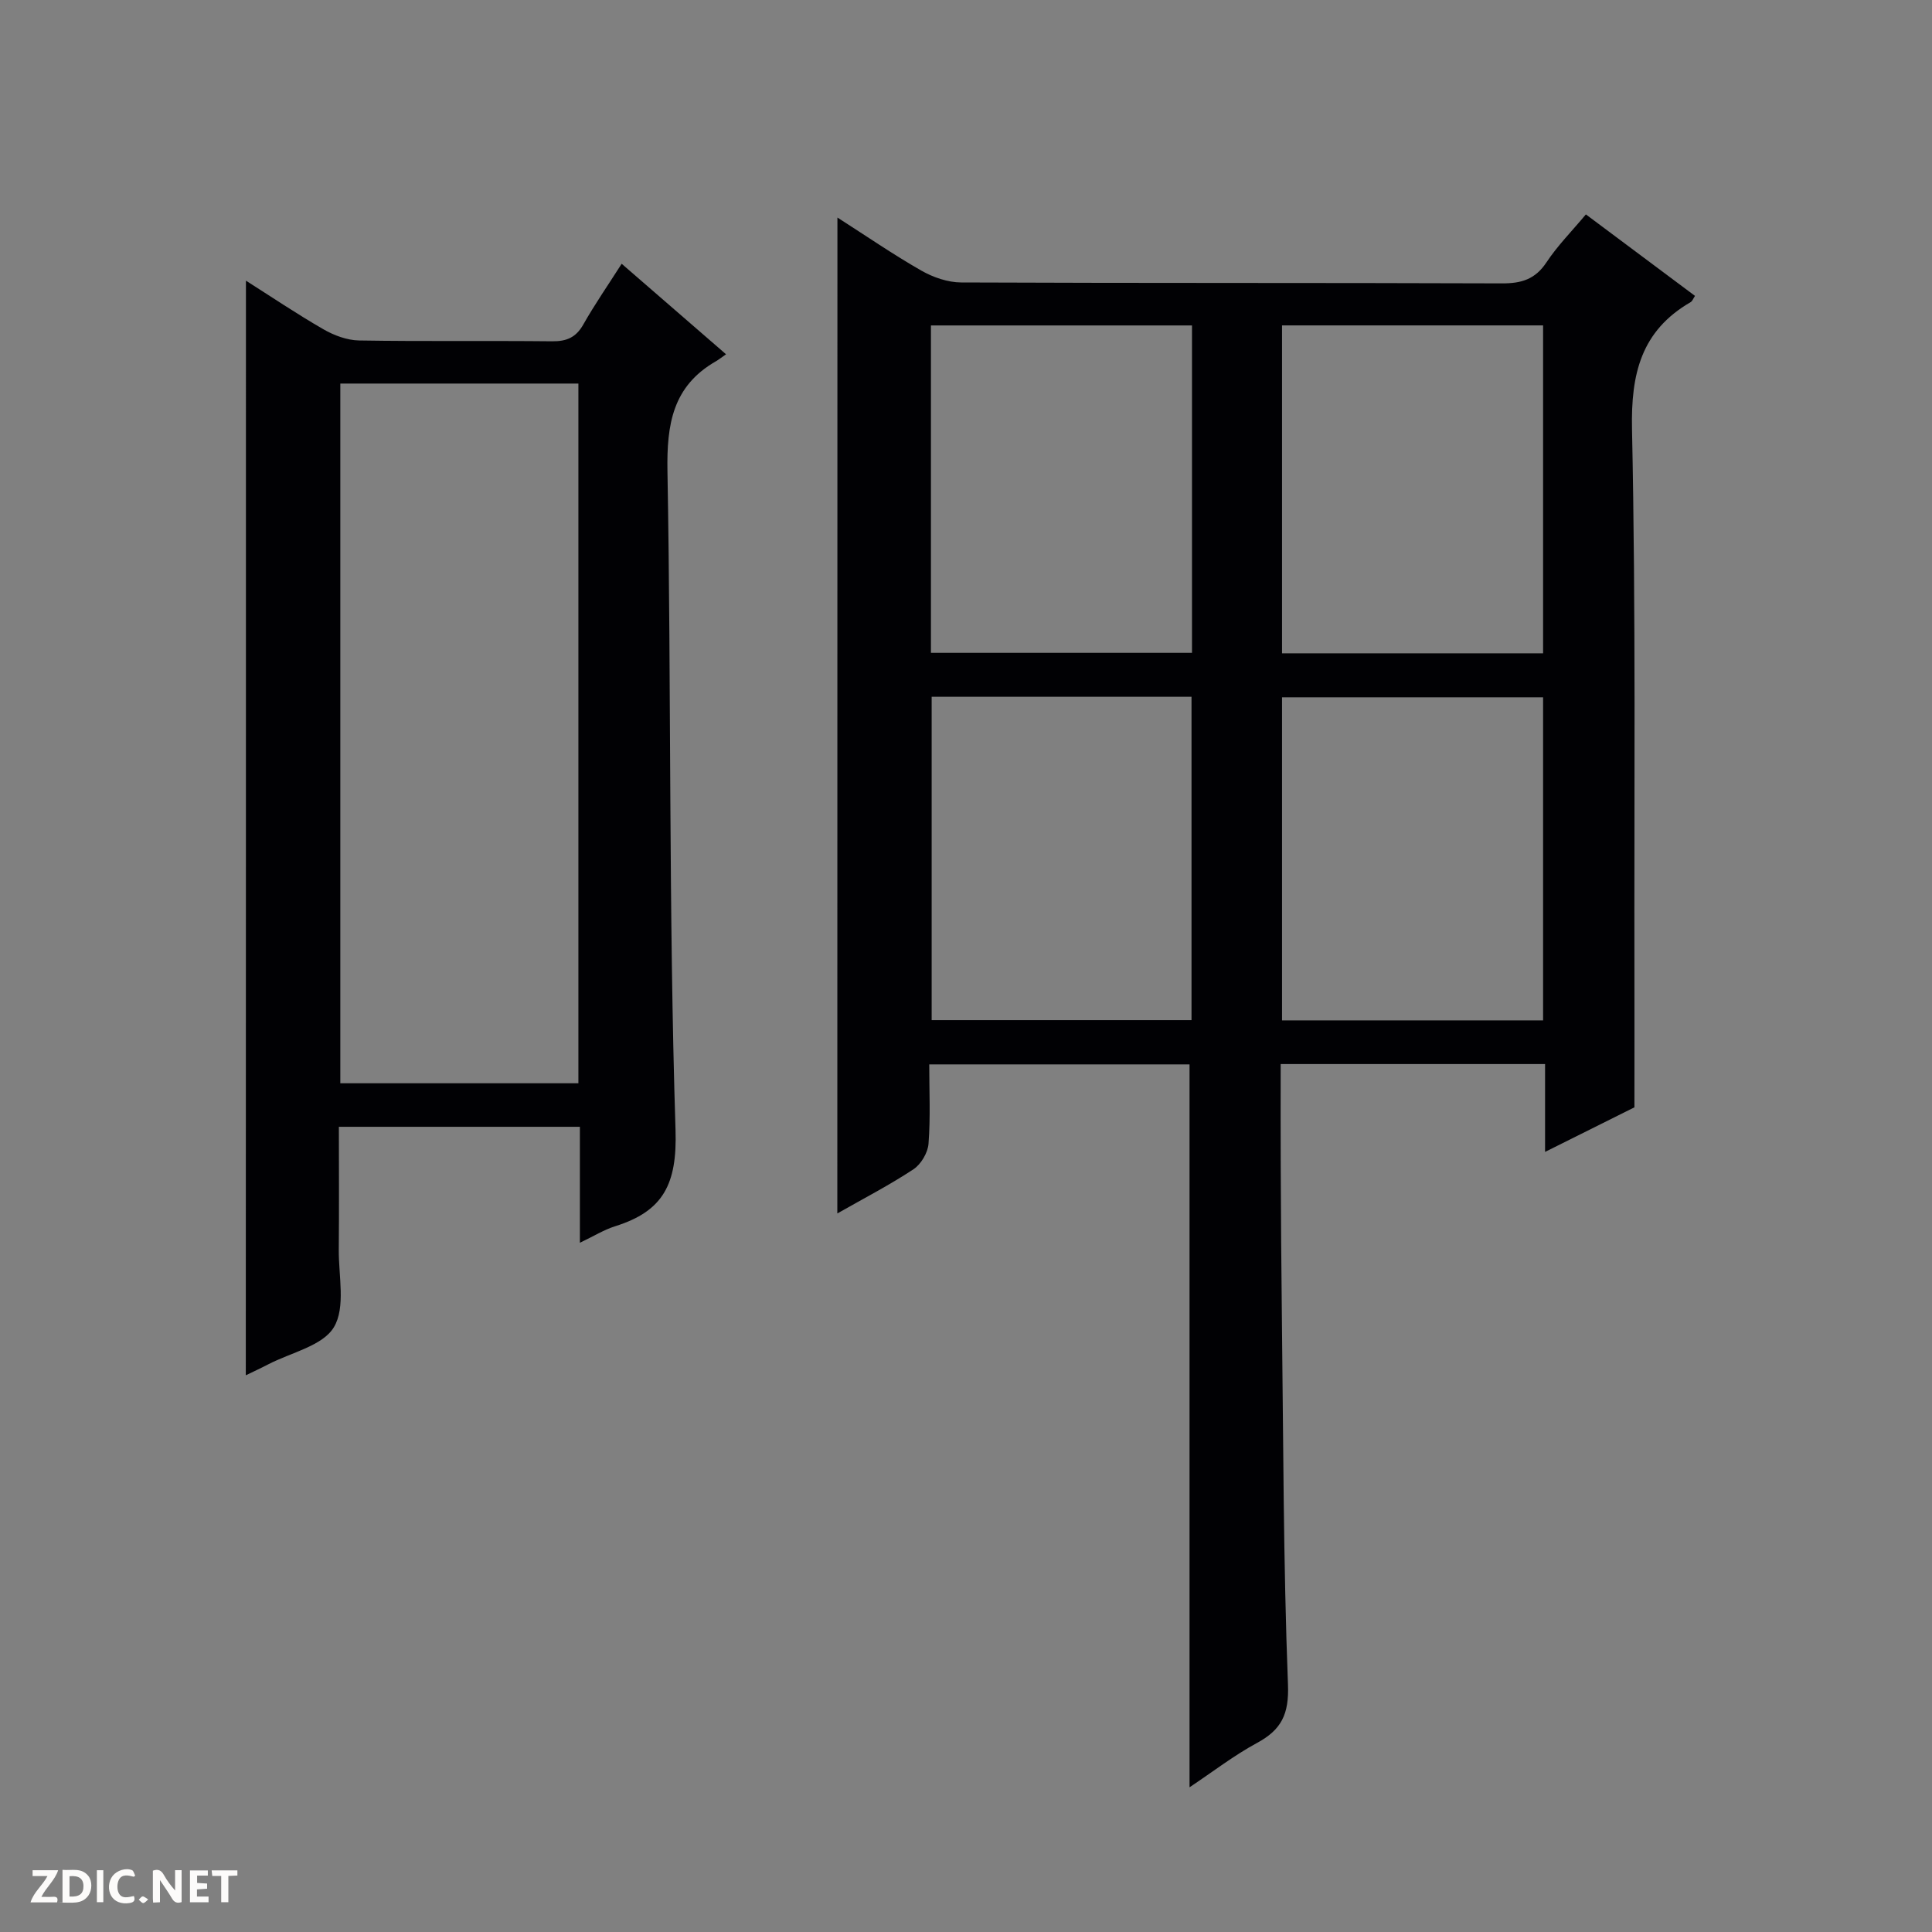
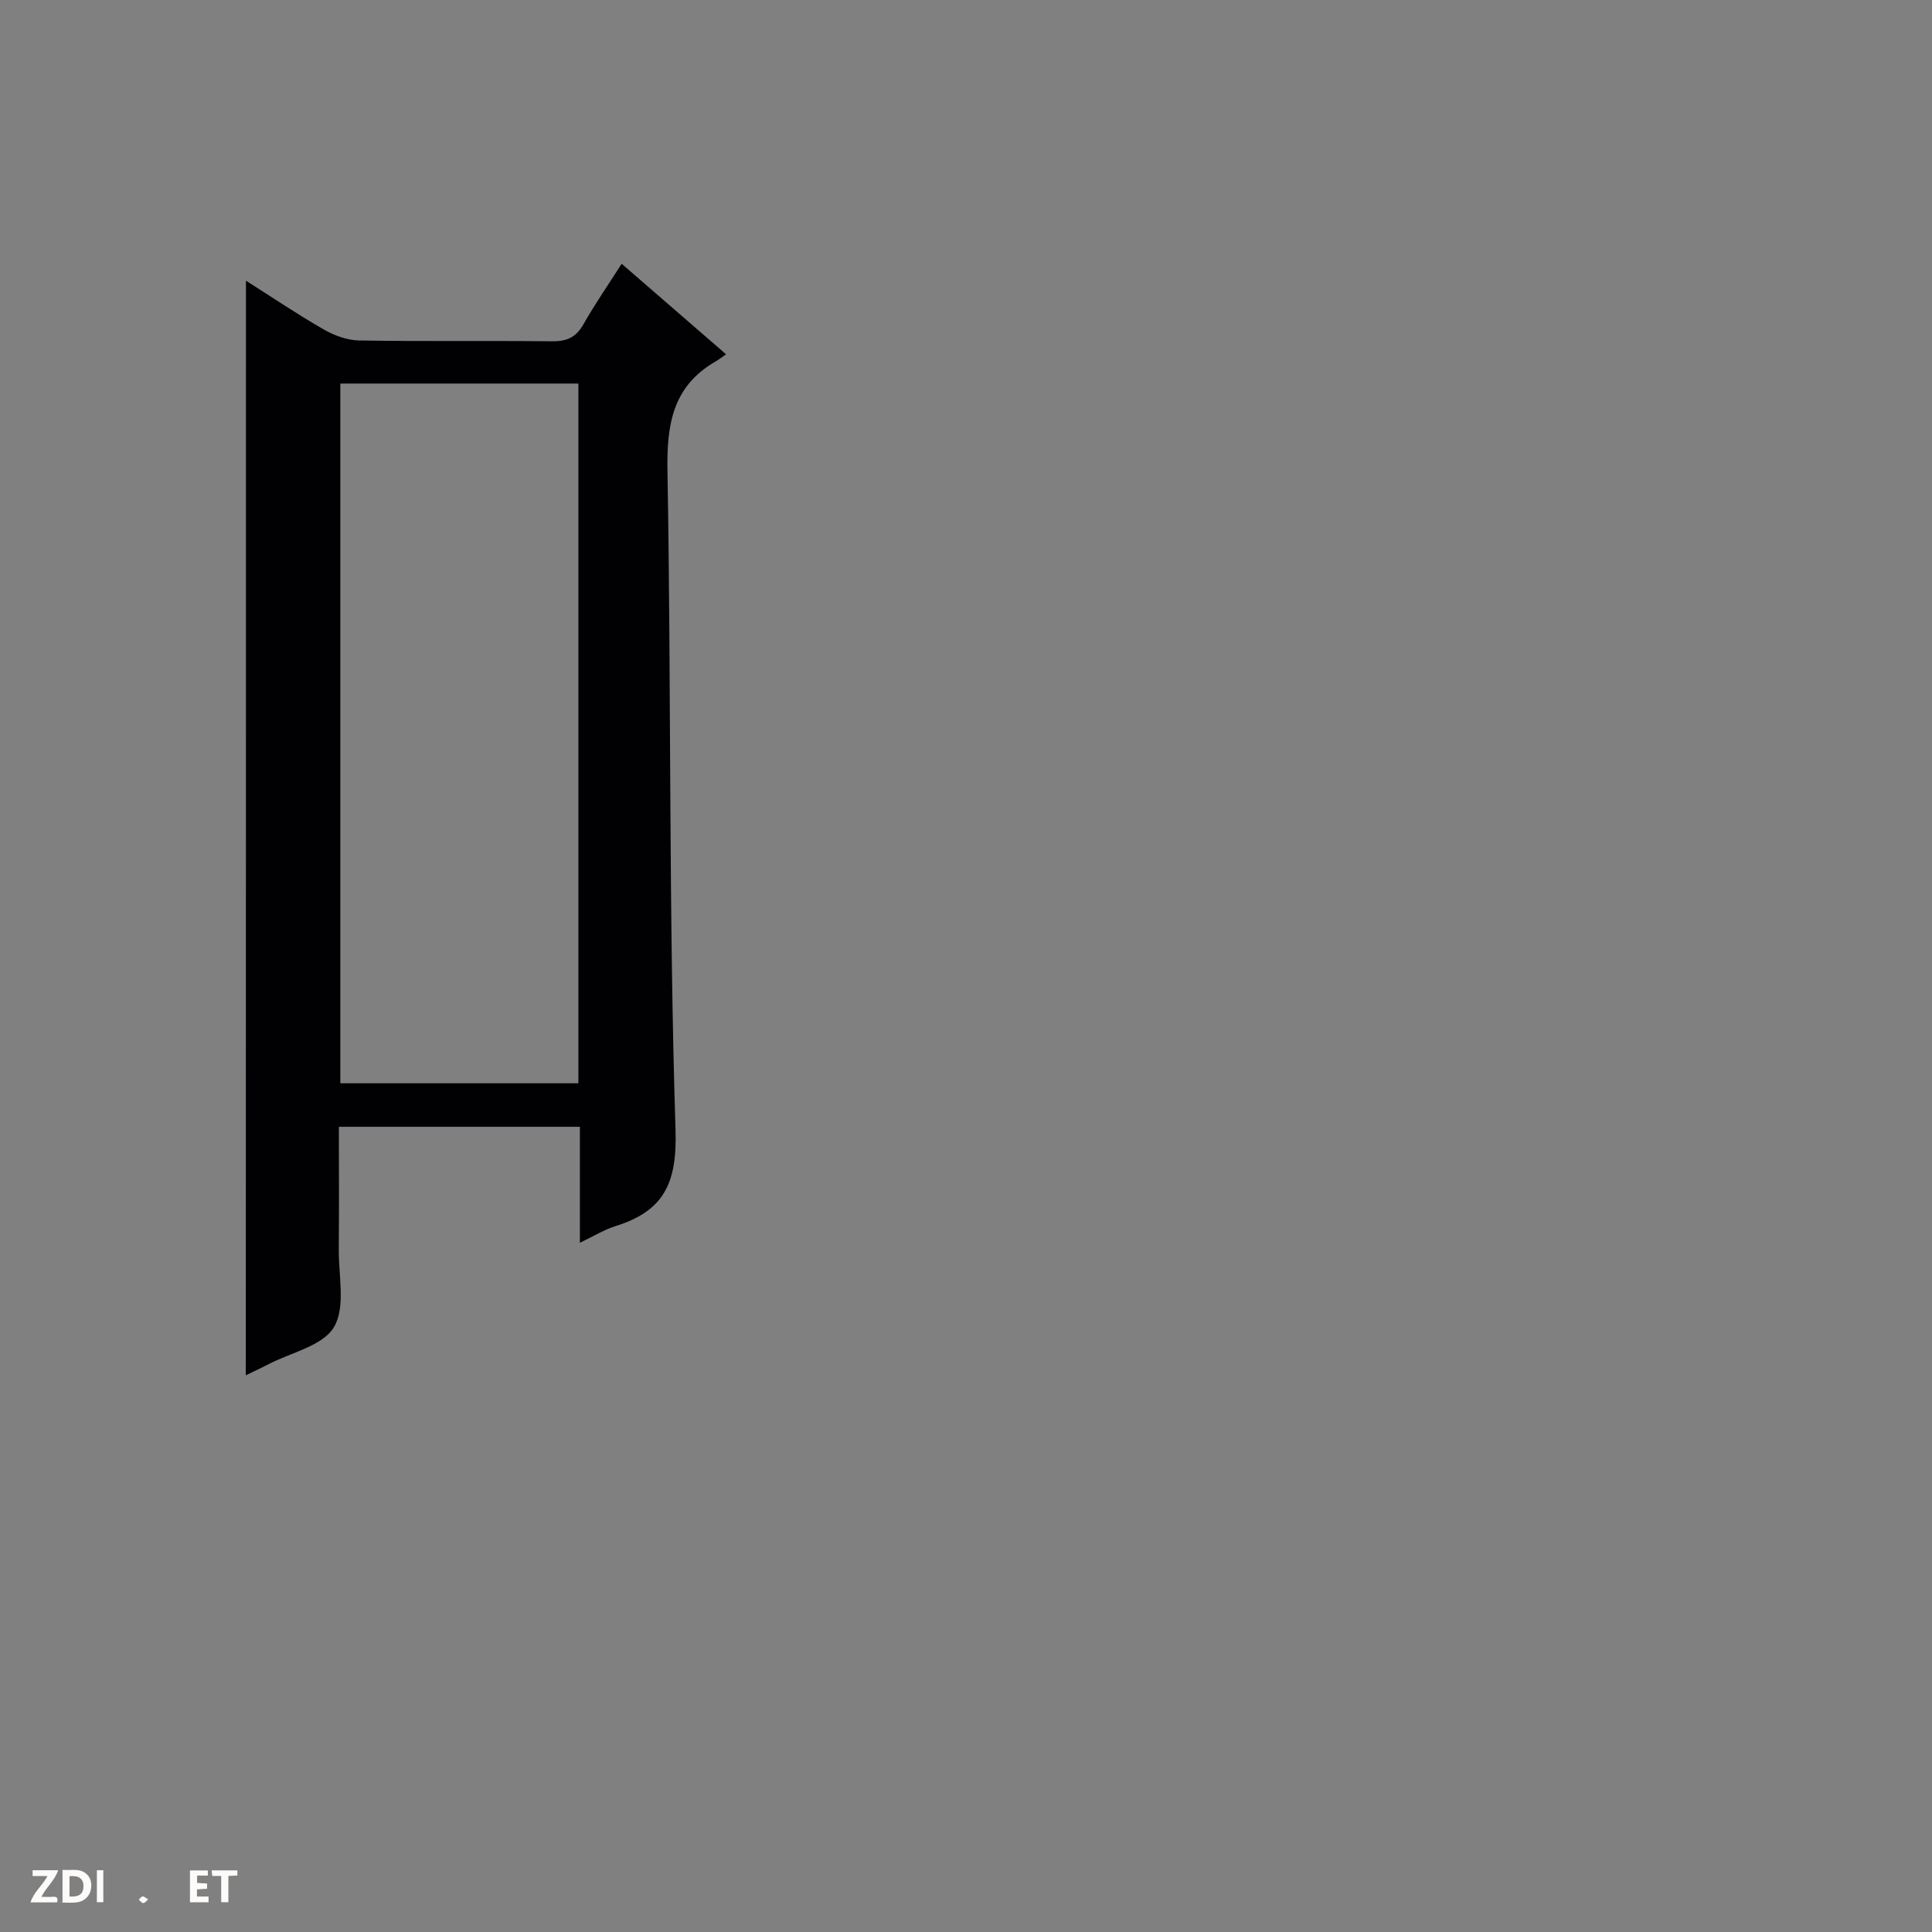
<svg xmlns="http://www.w3.org/2000/svg" enable-background="new 0 0 400 400" viewBox="0 0 400 400">
  <rect x="0" y="0" width="400" height="400" fill="#808080" stroke="none" />
  <g fill="#fcfbfa">
-     <path d="m37.59 393.81c-.92.31-1.52.05-2-.78-.7-1.2-1.52-2.34-2.47-3.78v4.59c-.55.03-.95.05-1.41.07-.03-.37-.06-.64-.06-.91 0-1.91 0-3.81 0-5.7 1.13-.41 1.77-.03 2.29.91.62 1.11 1.38 2.14 2.31 3.19v-4.2h1.35v6.61z" />
    <path d="m12.94 393.88v-6.75c1.9.19 3.93-.54 5.37 1.29.8 1.01.78 2.88.03 3.97-1.37 1.97-3.4 1.51-6.4 1.49m2.45-1.22c2.04.12 2.92-.58 2.89-2.21-.03-1.51-.98-2.19-2.89-2z" />
    <path d="m11.81 393.87h-5.49c.68-2.18 2.47-3.48 3.51-5.45h-3.08v-1.21h5.29c-.71 2.13-2.44 3.48-3.47 5.51.86 0 1.63.04 2.39-.01.79-.05 1.14.21.85 1.16" />
    <path d="m39.33 393.86v-6.61h3.7v1.07h-2.22v1.52c.68.04 1.34.09 2.07.13v1.07c-.72.05-1.38.09-2.1.14v1.48h2.4v1.19h-3.85z" />
-     <path d="m27.71 388.56c-1.15-.3-2.46-.61-3.1.64-.37.73-.41 1.93-.06 2.67.63 1.35 1.99.93 3.17.68.35.94-.01 1.32-.93 1.46-1.62.25-3.05-.27-3.76-1.48-.73-1.24-.6-3.03.31-4.17.88-1.11 2.71-1.7 4-1.16.32.13.44.74.65 1.12-.1.08-.19.16-.28.24" />
    <path d="m49.15 387.24v1.07c-.59.02-1.17.05-1.87.08v5.44h-1.48v-5.44h-1.85c-.05-.4-.08-.73-.13-1.15z" />
    <path d="m20.06 387.21h1.33v6.62h-1.33z" />
    <path d="m30.68 393.25c-.39.38-.8.79-1.05.76-.32-.05-.6-.45-.9-.7.26-.24.51-.64.8-.67.29-.04.62.3 1.15.61" />
  </g>
-   <path d="m173.38 45.04c5.91 3.78 11.5 7.63 17.36 10.98 2.45 1.4 5.49 2.45 8.27 2.46 37.32.16 74.64.05 111.96.19 4.03.02 6.9-.85 9.22-4.37 2.27-3.43 5.23-6.41 8.15-9.91 7.68 5.74 15.11 11.28 22.59 16.87-.36.54-.54 1.08-.9 1.29-10.25 5.94-12.38 14.83-12.14 26.31.8 37.8.43 75.63.5 113.44.02 8.78 0 17.57 0 26.96-5.31 2.65-11.52 5.75-18.5 9.23 0-6.49 0-12.2 0-18.19-18.44 0-36.32 0-54.74 0 0 7.18-.03 14.13.01 21.08.05 10.49.11 20.98.24 31.48.31 25.3.29 50.61 1.26 75.89.24 6.18-1.35 9.37-6.43 12.12-4.77 2.58-9.12 5.95-13.95 9.17 0-50.05 0-99.67 0-149.67-17.53 0-35.41 0-53.89 0 0 5.51.27 10.99-.15 16.42-.14 1.87-1.55 4.25-3.11 5.29-4.95 3.27-10.25 6.01-15.77 9.15.02-68.87.02-137.18.02-206.19zm73.41 22.34c-18.29 0-36.15 0-54.05 0v67.78h54.05c0-22.73 0-45.04 0-67.78zm18.64 67.88h54.05c0-22.85 0-45.37 0-67.89-18.21 0-36.08 0-54.05 0zm-72.54 9v66.95h53.8c0-22.48 0-44.58 0-66.95-18.02 0-35.78 0-53.8 0zm72.54 67h54.05c0-22.52 0-44.71 0-66.89-18.21 0-36.08 0-54.05 0z" fill="#010104" />
  <path d="m50.92 58.11c5.14 3.26 10.48 6.86 16.05 10.07 2.19 1.26 4.87 2.26 7.35 2.31 13.33.22 26.66.03 39.99.17 3 .03 4.94-.79 6.46-3.48 2.36-4.17 5.1-8.12 7.94-12.57 7.18 6.23 14.17 12.29 21.61 18.74-1.01.7-1.53 1.12-2.1 1.45-8.95 5.13-10.2 13.03-10.03 22.74.81 45.46.23 90.96 1.67 136.4.36 11.26-2.55 16.82-12.5 19.94-2.32.73-4.44 2.06-7.3 3.42 0-8.33 0-16.04 0-24.01-16.74 0-32.98 0-49.9 0 0 8.54.06 16.98-.02 25.41-.05 5.46 1.45 11.98-1.01 16.08-2.32 3.88-8.88 5.24-13.59 7.69-1.6.83-3.25 1.59-4.65 2.27.03-75.56.03-150.98.03-226.63zm68.83 166.17c0-48.66 0-96.73 0-144.87-16.59 0-32.94 0-49.29 0v144.87z" fill="#010104" />
</svg>